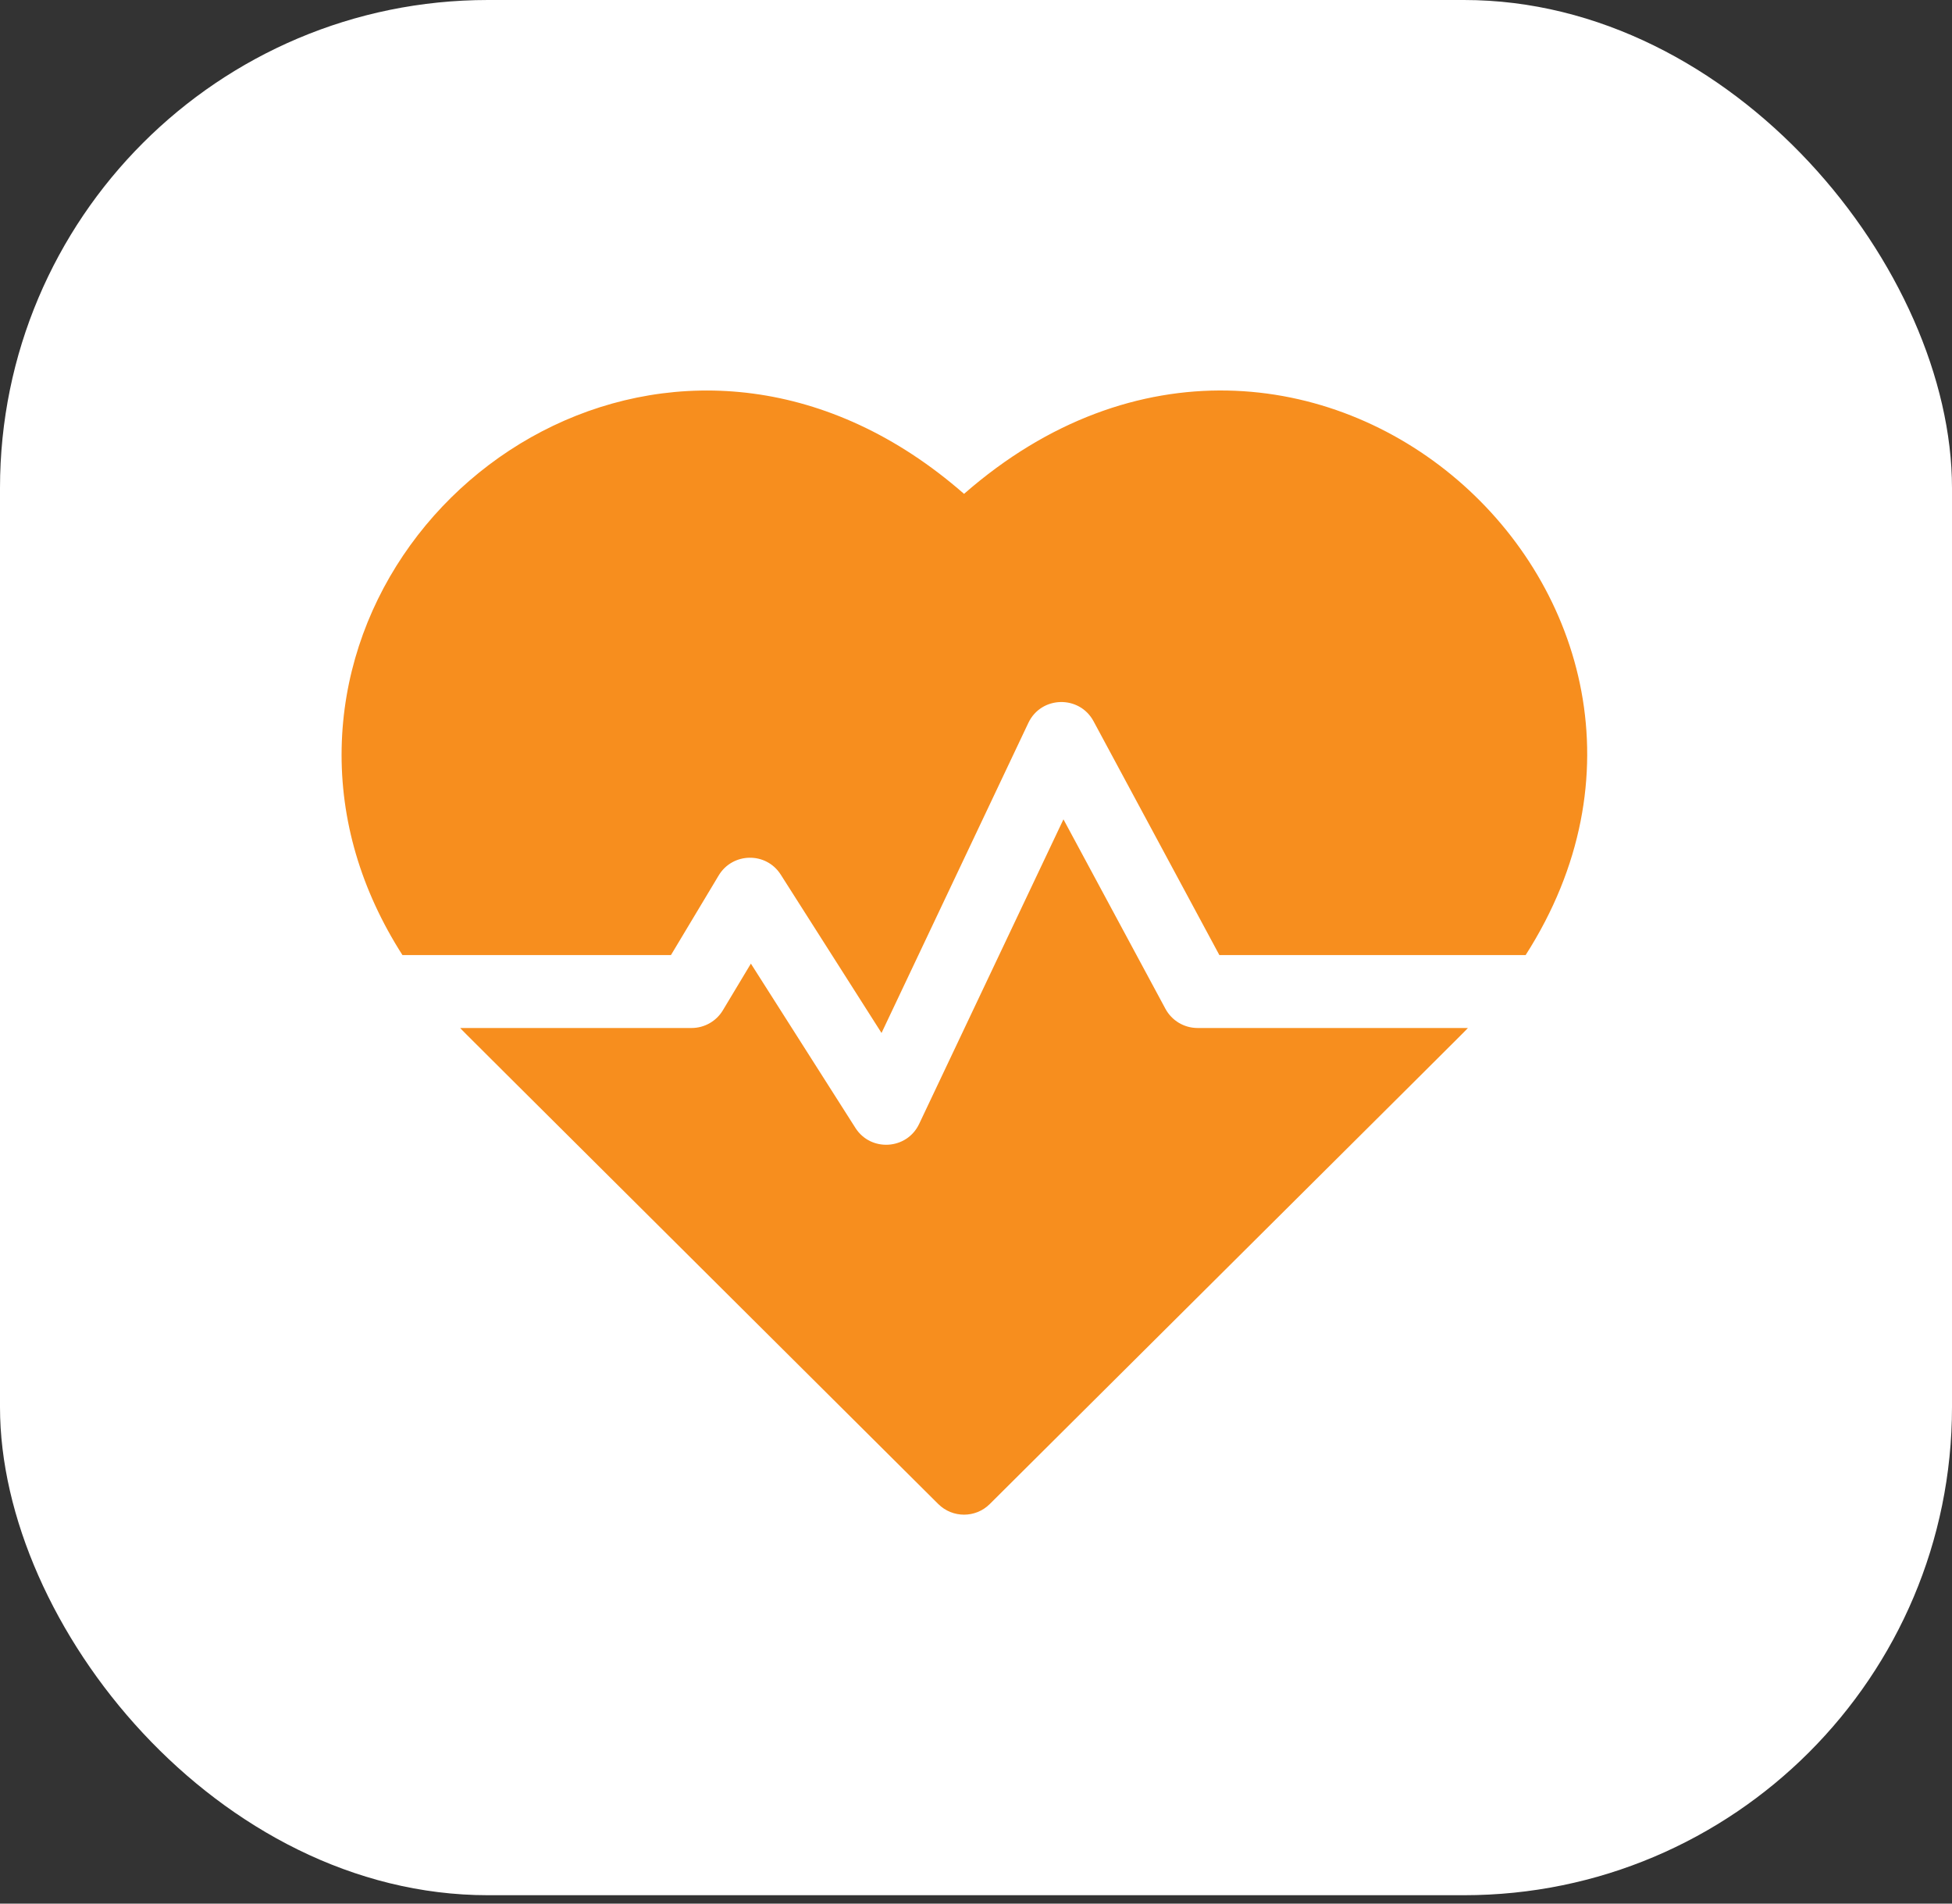
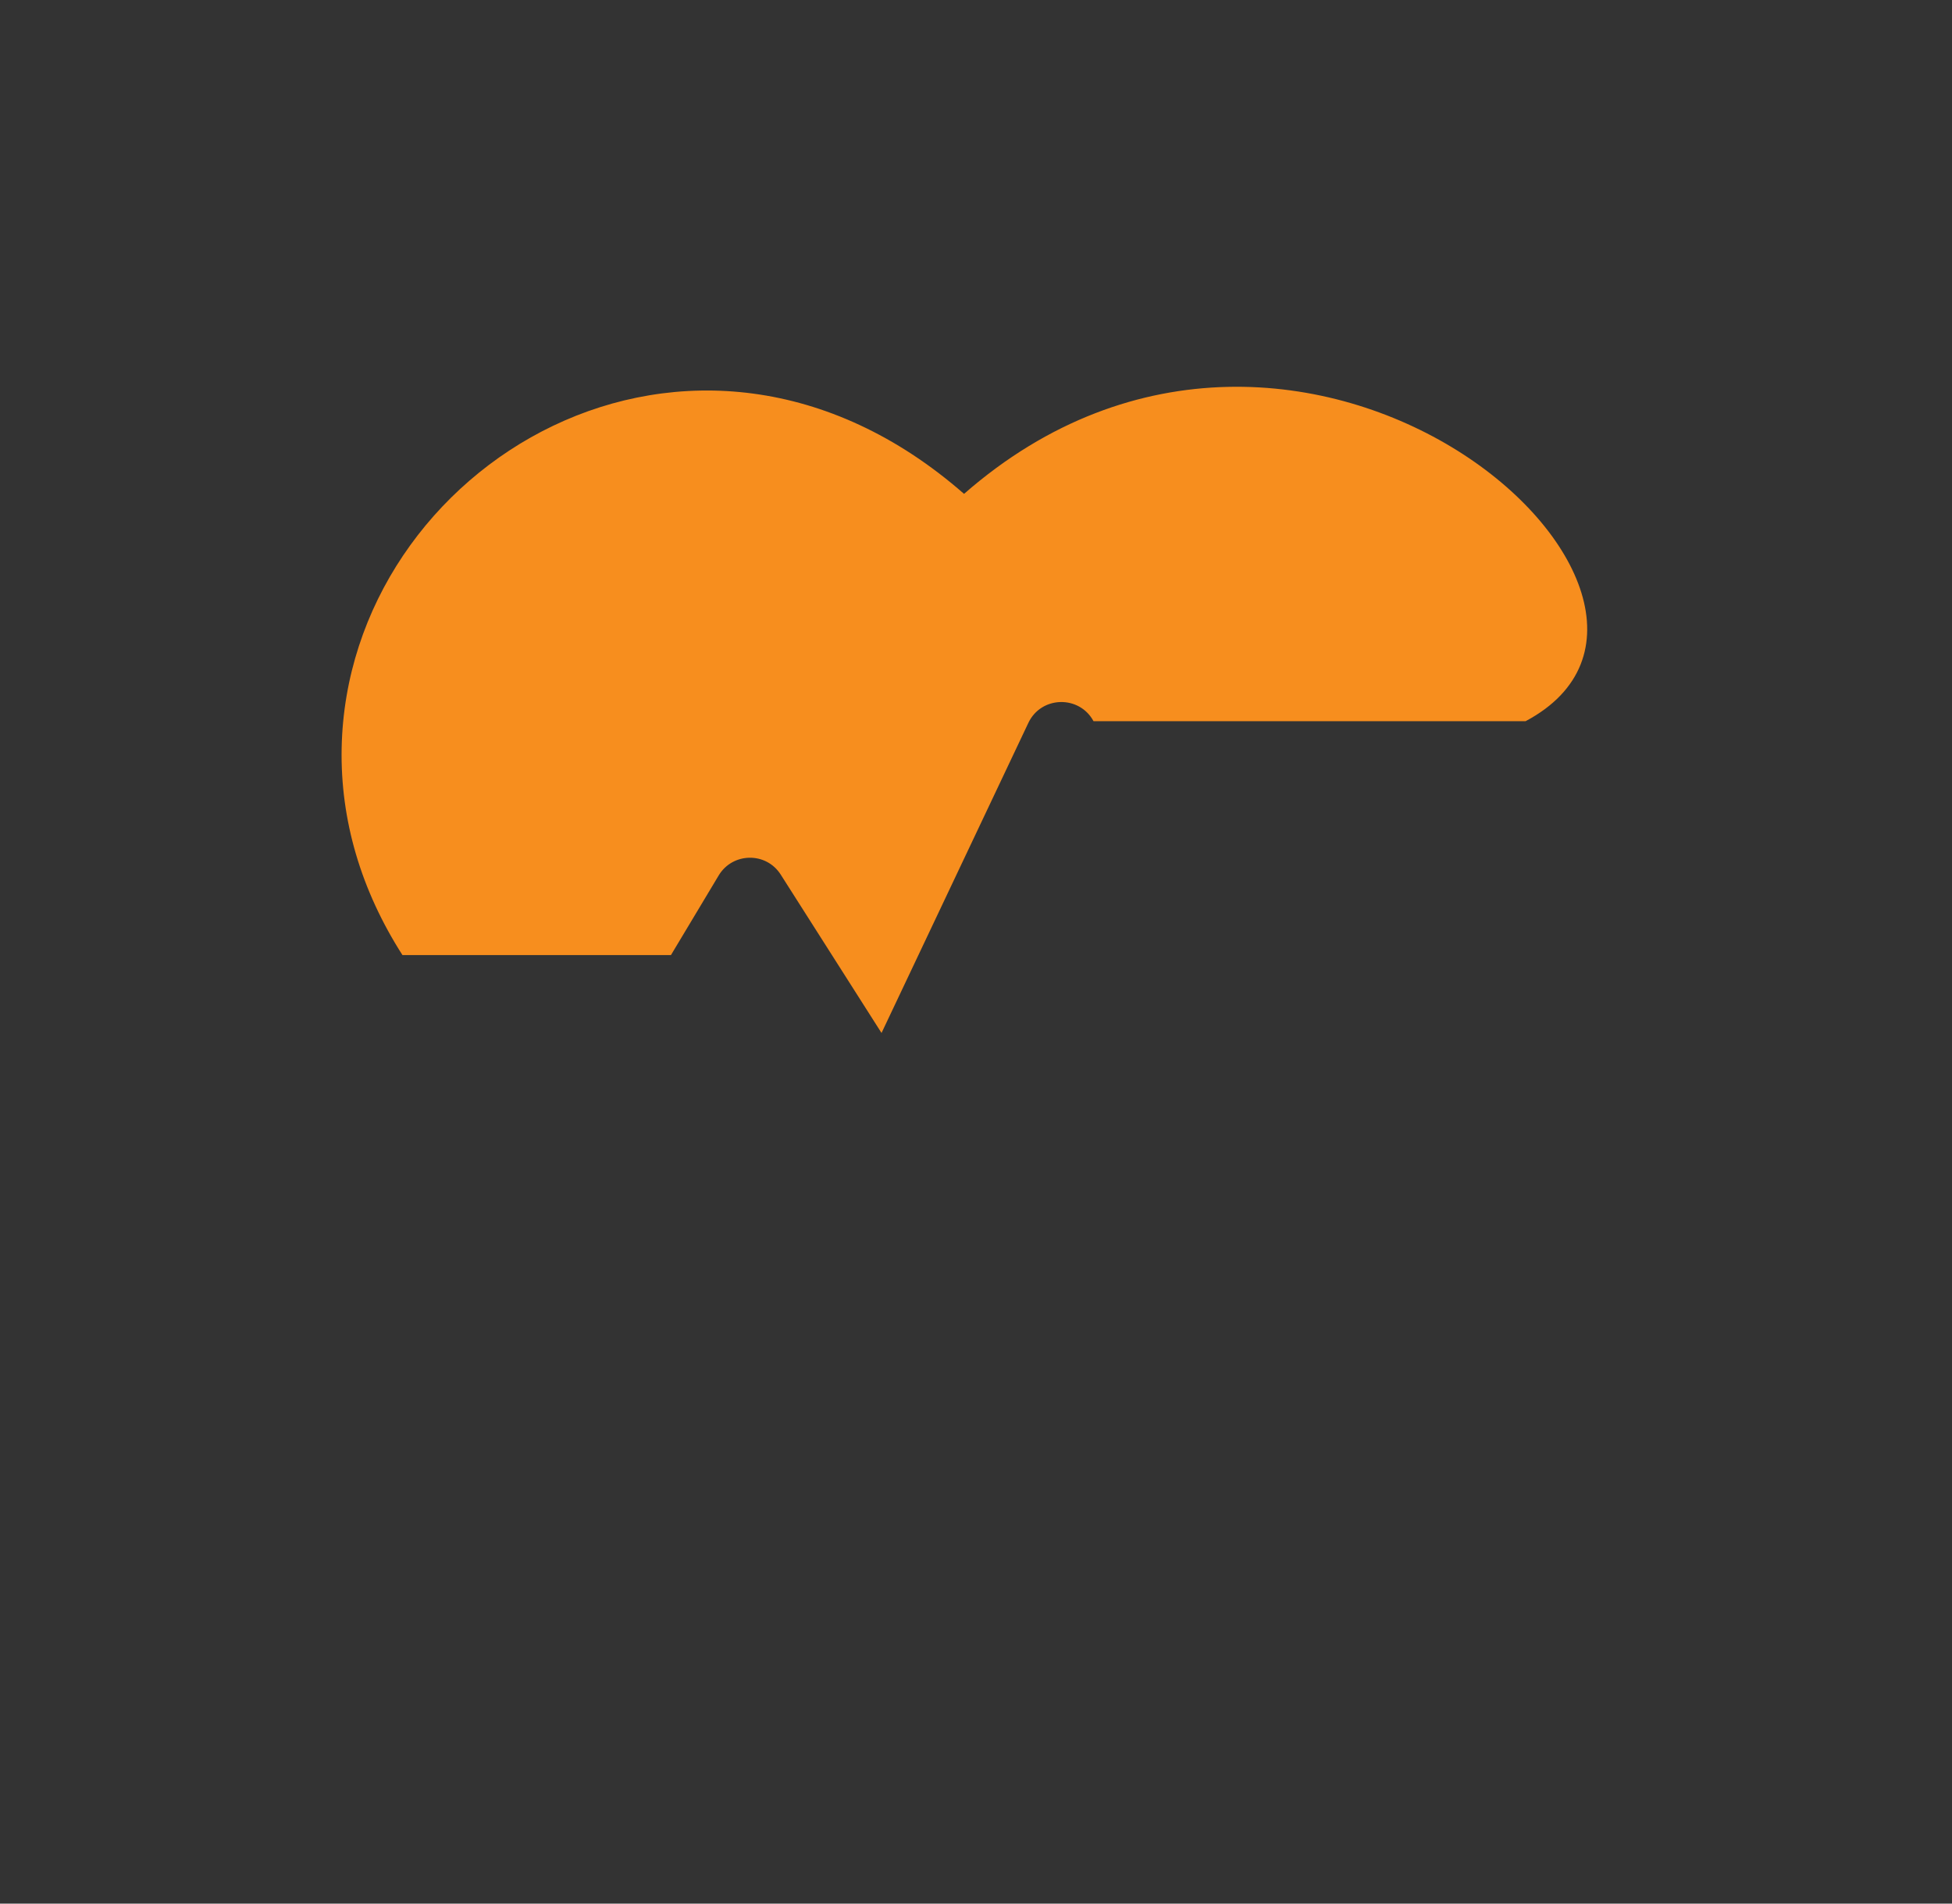
<svg xmlns="http://www.w3.org/2000/svg" width="40" height="39" viewBox="0 0 40 39" fill="none">
  <rect x="0" y="0" width="40" height="39" fill="#333333" stroke="none" />
-   <rect width="40" height="38.828" rx="10" fill="white" />
-   <path d="M19.755 10.118C14.192 5.252 7.117 9.528 7.001 15.324C6.972 16.801 7.398 18.24 8.247 19.567H13.749L14.727 17.936C15.011 17.462 15.699 17.447 15.999 17.919L18.064 21.163L21.073 14.81C21.336 14.255 22.118 14.238 22.408 14.775L24.987 19.567H31.263C35.912 12.3 26.724 4.023 19.755 10.118Z" fill="#F78E1E" />
-   <path d="M23.882 20.668L21.792 16.786L18.835 23.026C18.584 23.557 17.844 23.603 17.529 23.108L15.387 19.742L14.813 20.698C14.678 20.923 14.434 21.061 14.172 21.061H9.43C9.578 21.217 8.786 20.426 19.227 30.814C19.519 31.104 19.991 31.104 20.282 30.814C30.563 20.586 29.932 21.216 30.08 21.061H24.541C24.265 21.061 24.013 20.91 23.882 20.668Z" fill="#F78E1E" />
+   <path d="M19.755 10.118C14.192 5.252 7.117 9.528 7.001 15.324C6.972 16.801 7.398 18.24 8.247 19.567H13.749L14.727 17.936C15.011 17.462 15.699 17.447 15.999 17.919L18.064 21.163L21.073 14.81C21.336 14.255 22.118 14.238 22.408 14.775H31.263C35.912 12.3 26.724 4.023 19.755 10.118Z" fill="#F78E1E" />
</svg>